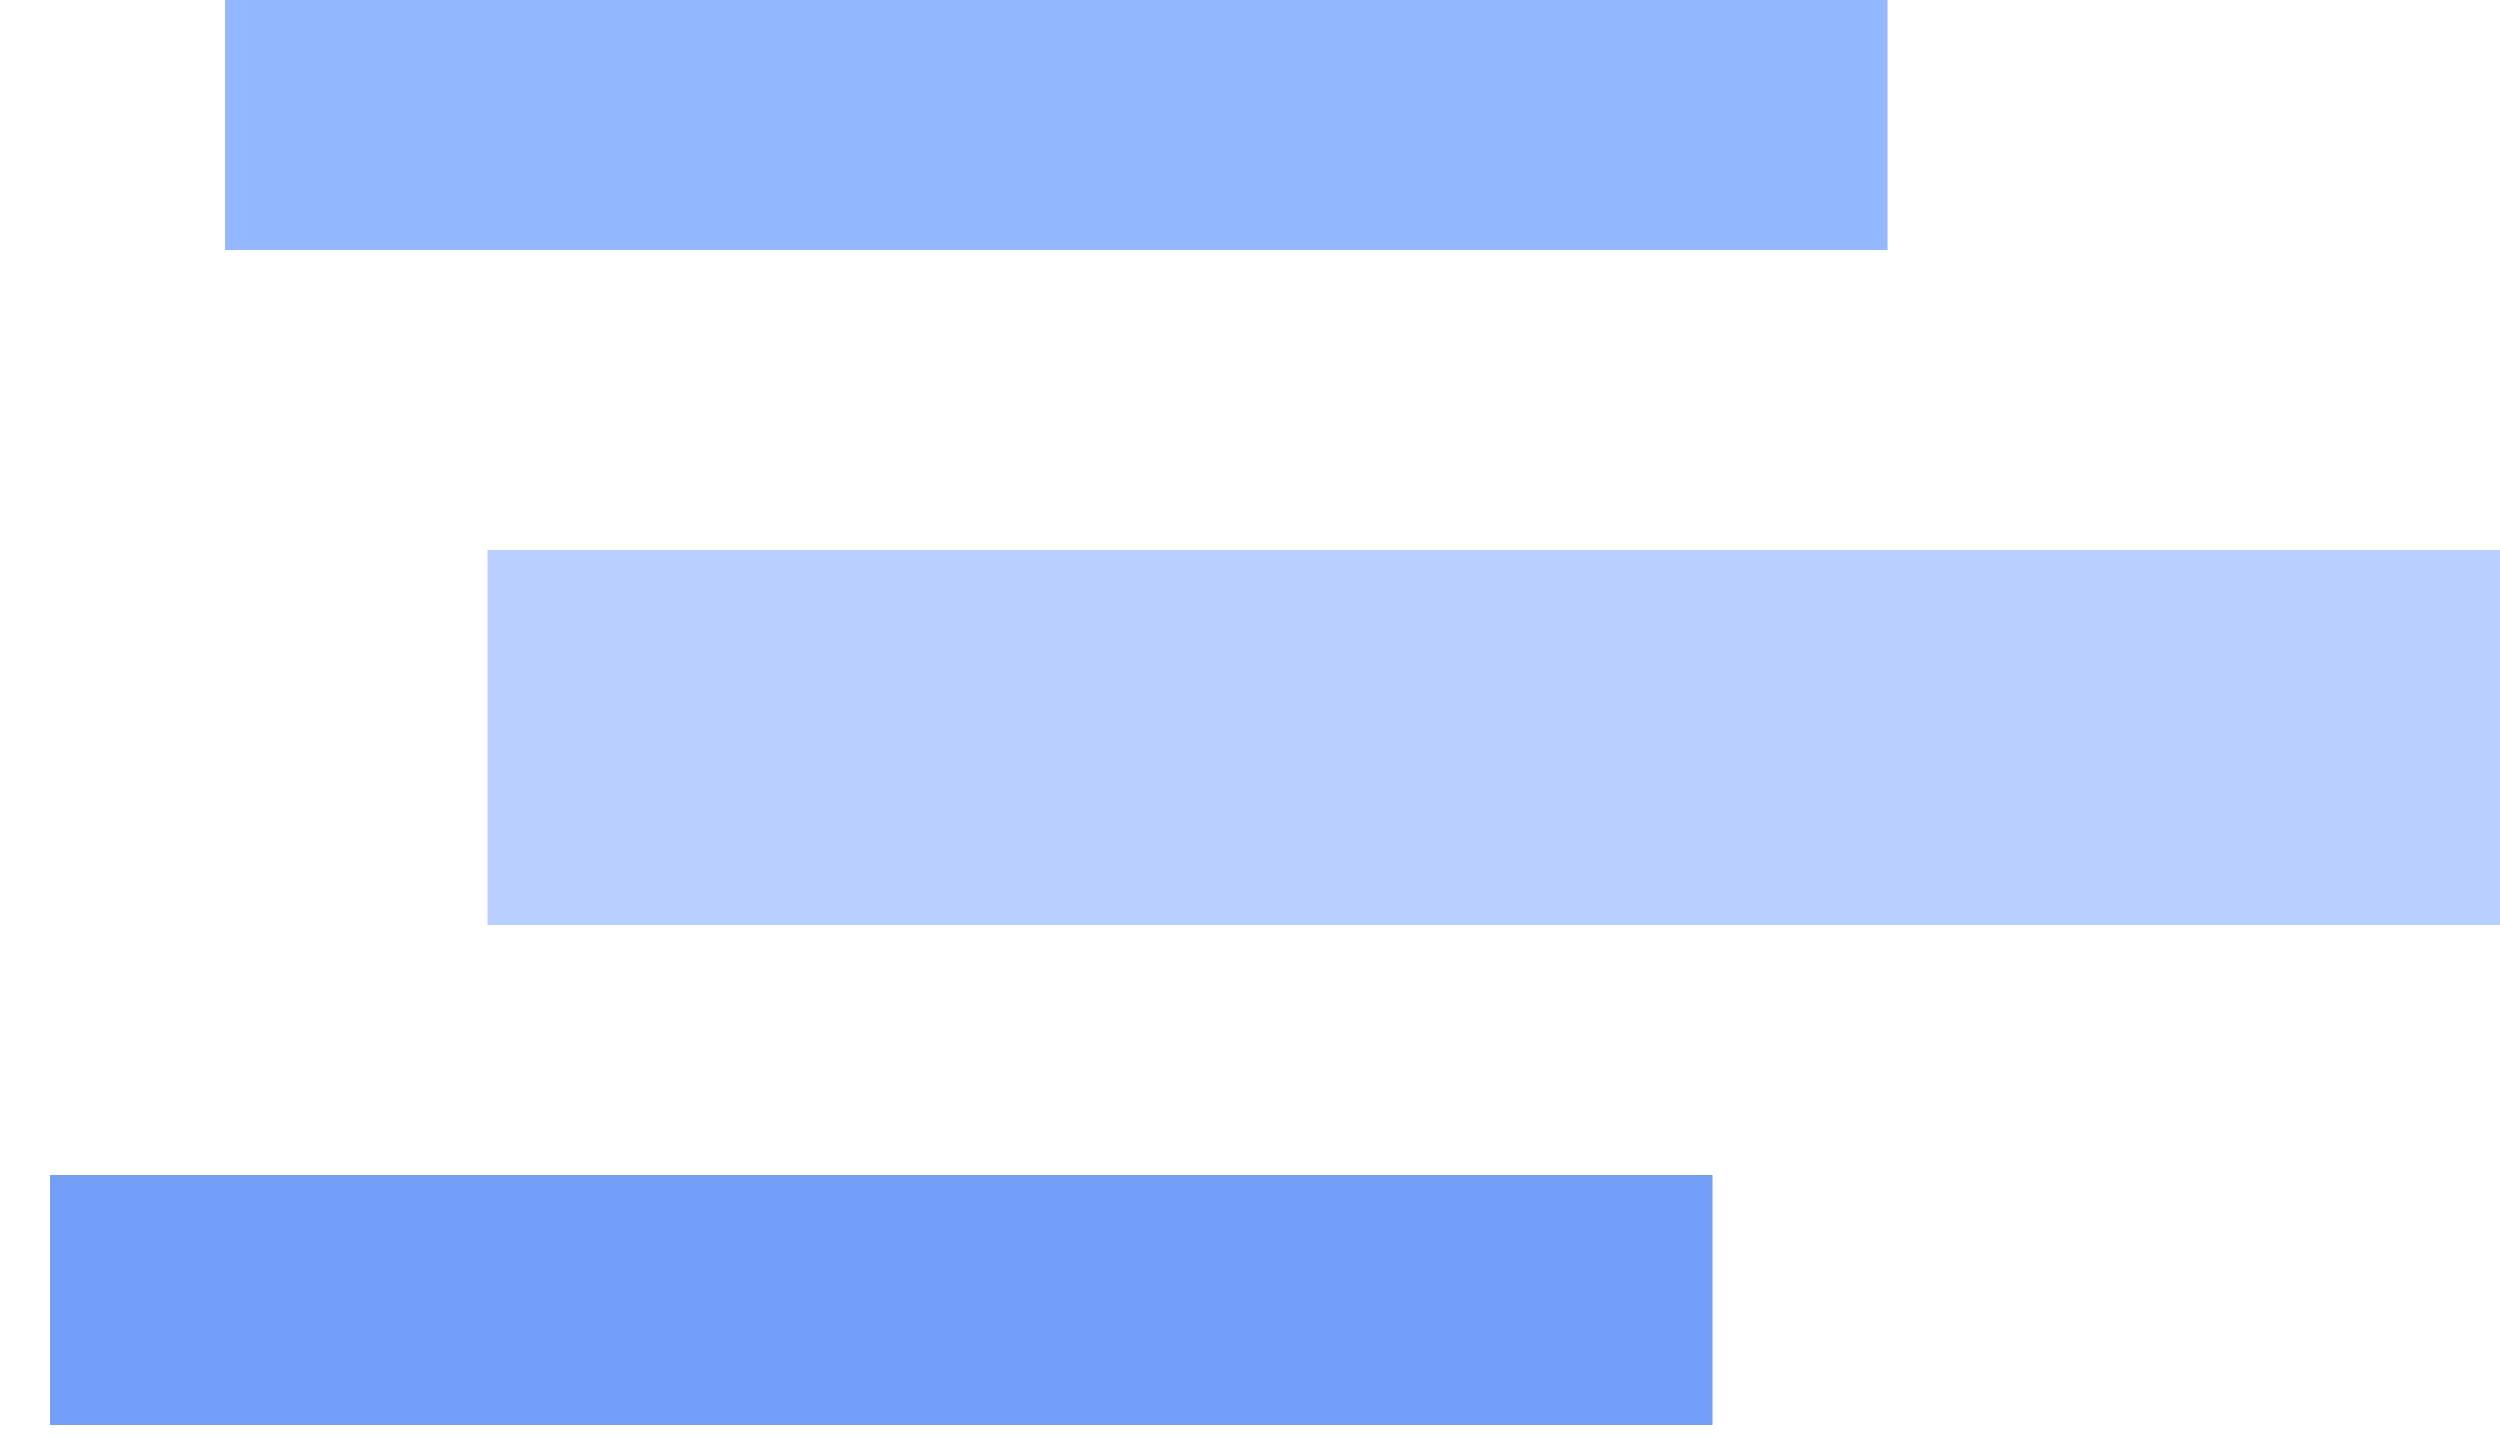
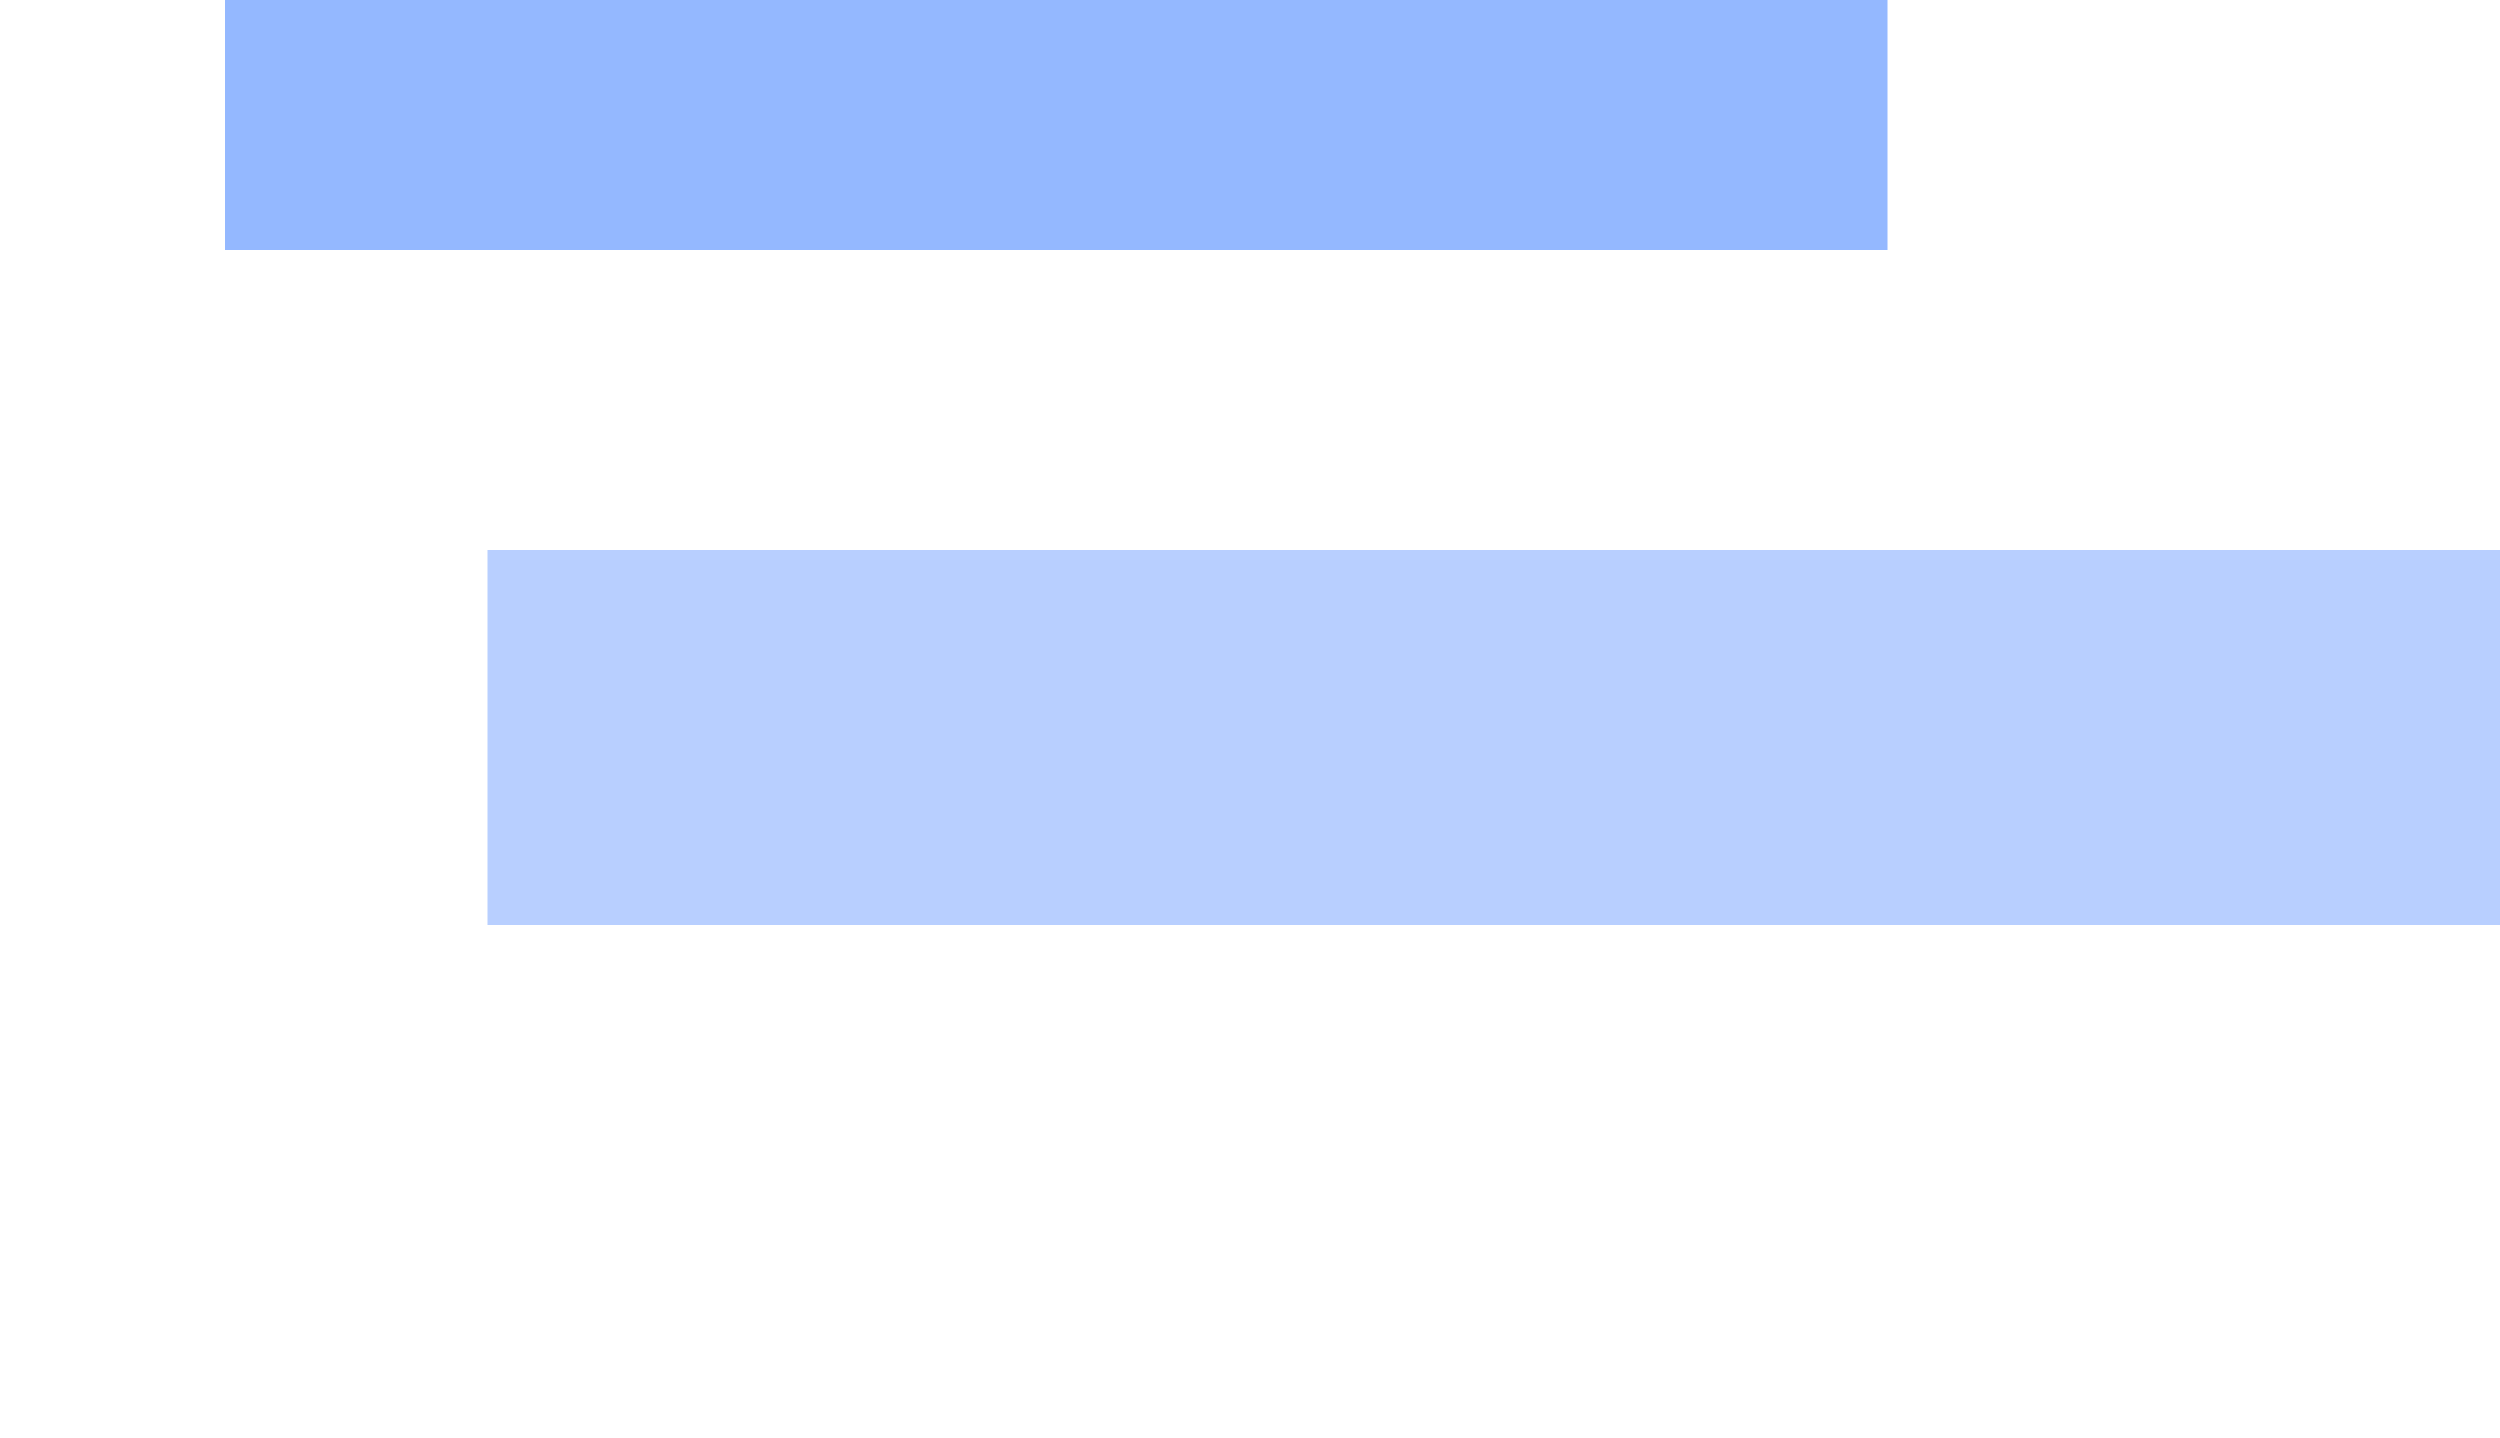
<svg xmlns="http://www.w3.org/2000/svg" width="40px" height="23px" viewBox="0 0 40 23" version="1.1">
  <title>编组 2备份 2</title>
  <g id="页面-1" stroke="none" stroke-width="1" fill="none" fill-rule="evenodd">
    <g id="培训奖学金落地页" transform="translate(-1062, -7188)">
      <g id="编组-15" transform="translate(374, 7172)">
        <g id="编组-8" transform="translate(445, 0)">
          <g id="编组" transform="translate(0, 16)">
            <g id="编组-2备份-2" transform="translate(263, 11.5) scale(-1, 1) translate(-263, -11.5) translate(243, 0)">
              <rect id="矩形" fill="#B8CFFF" x="2.48689958e-14" y="8.8" width="32.2" height="6" />
              <rect id="矩形备份-4" fill="#94B8FF" x="9.8" y="0" width="26.6" height="4" />
-               <rect id="矩形备份-5" fill="#729EF8" x="12.6" y="18.8" width="26.6" height="4" />
            </g>
          </g>
        </g>
      </g>
    </g>
  </g>
</svg>